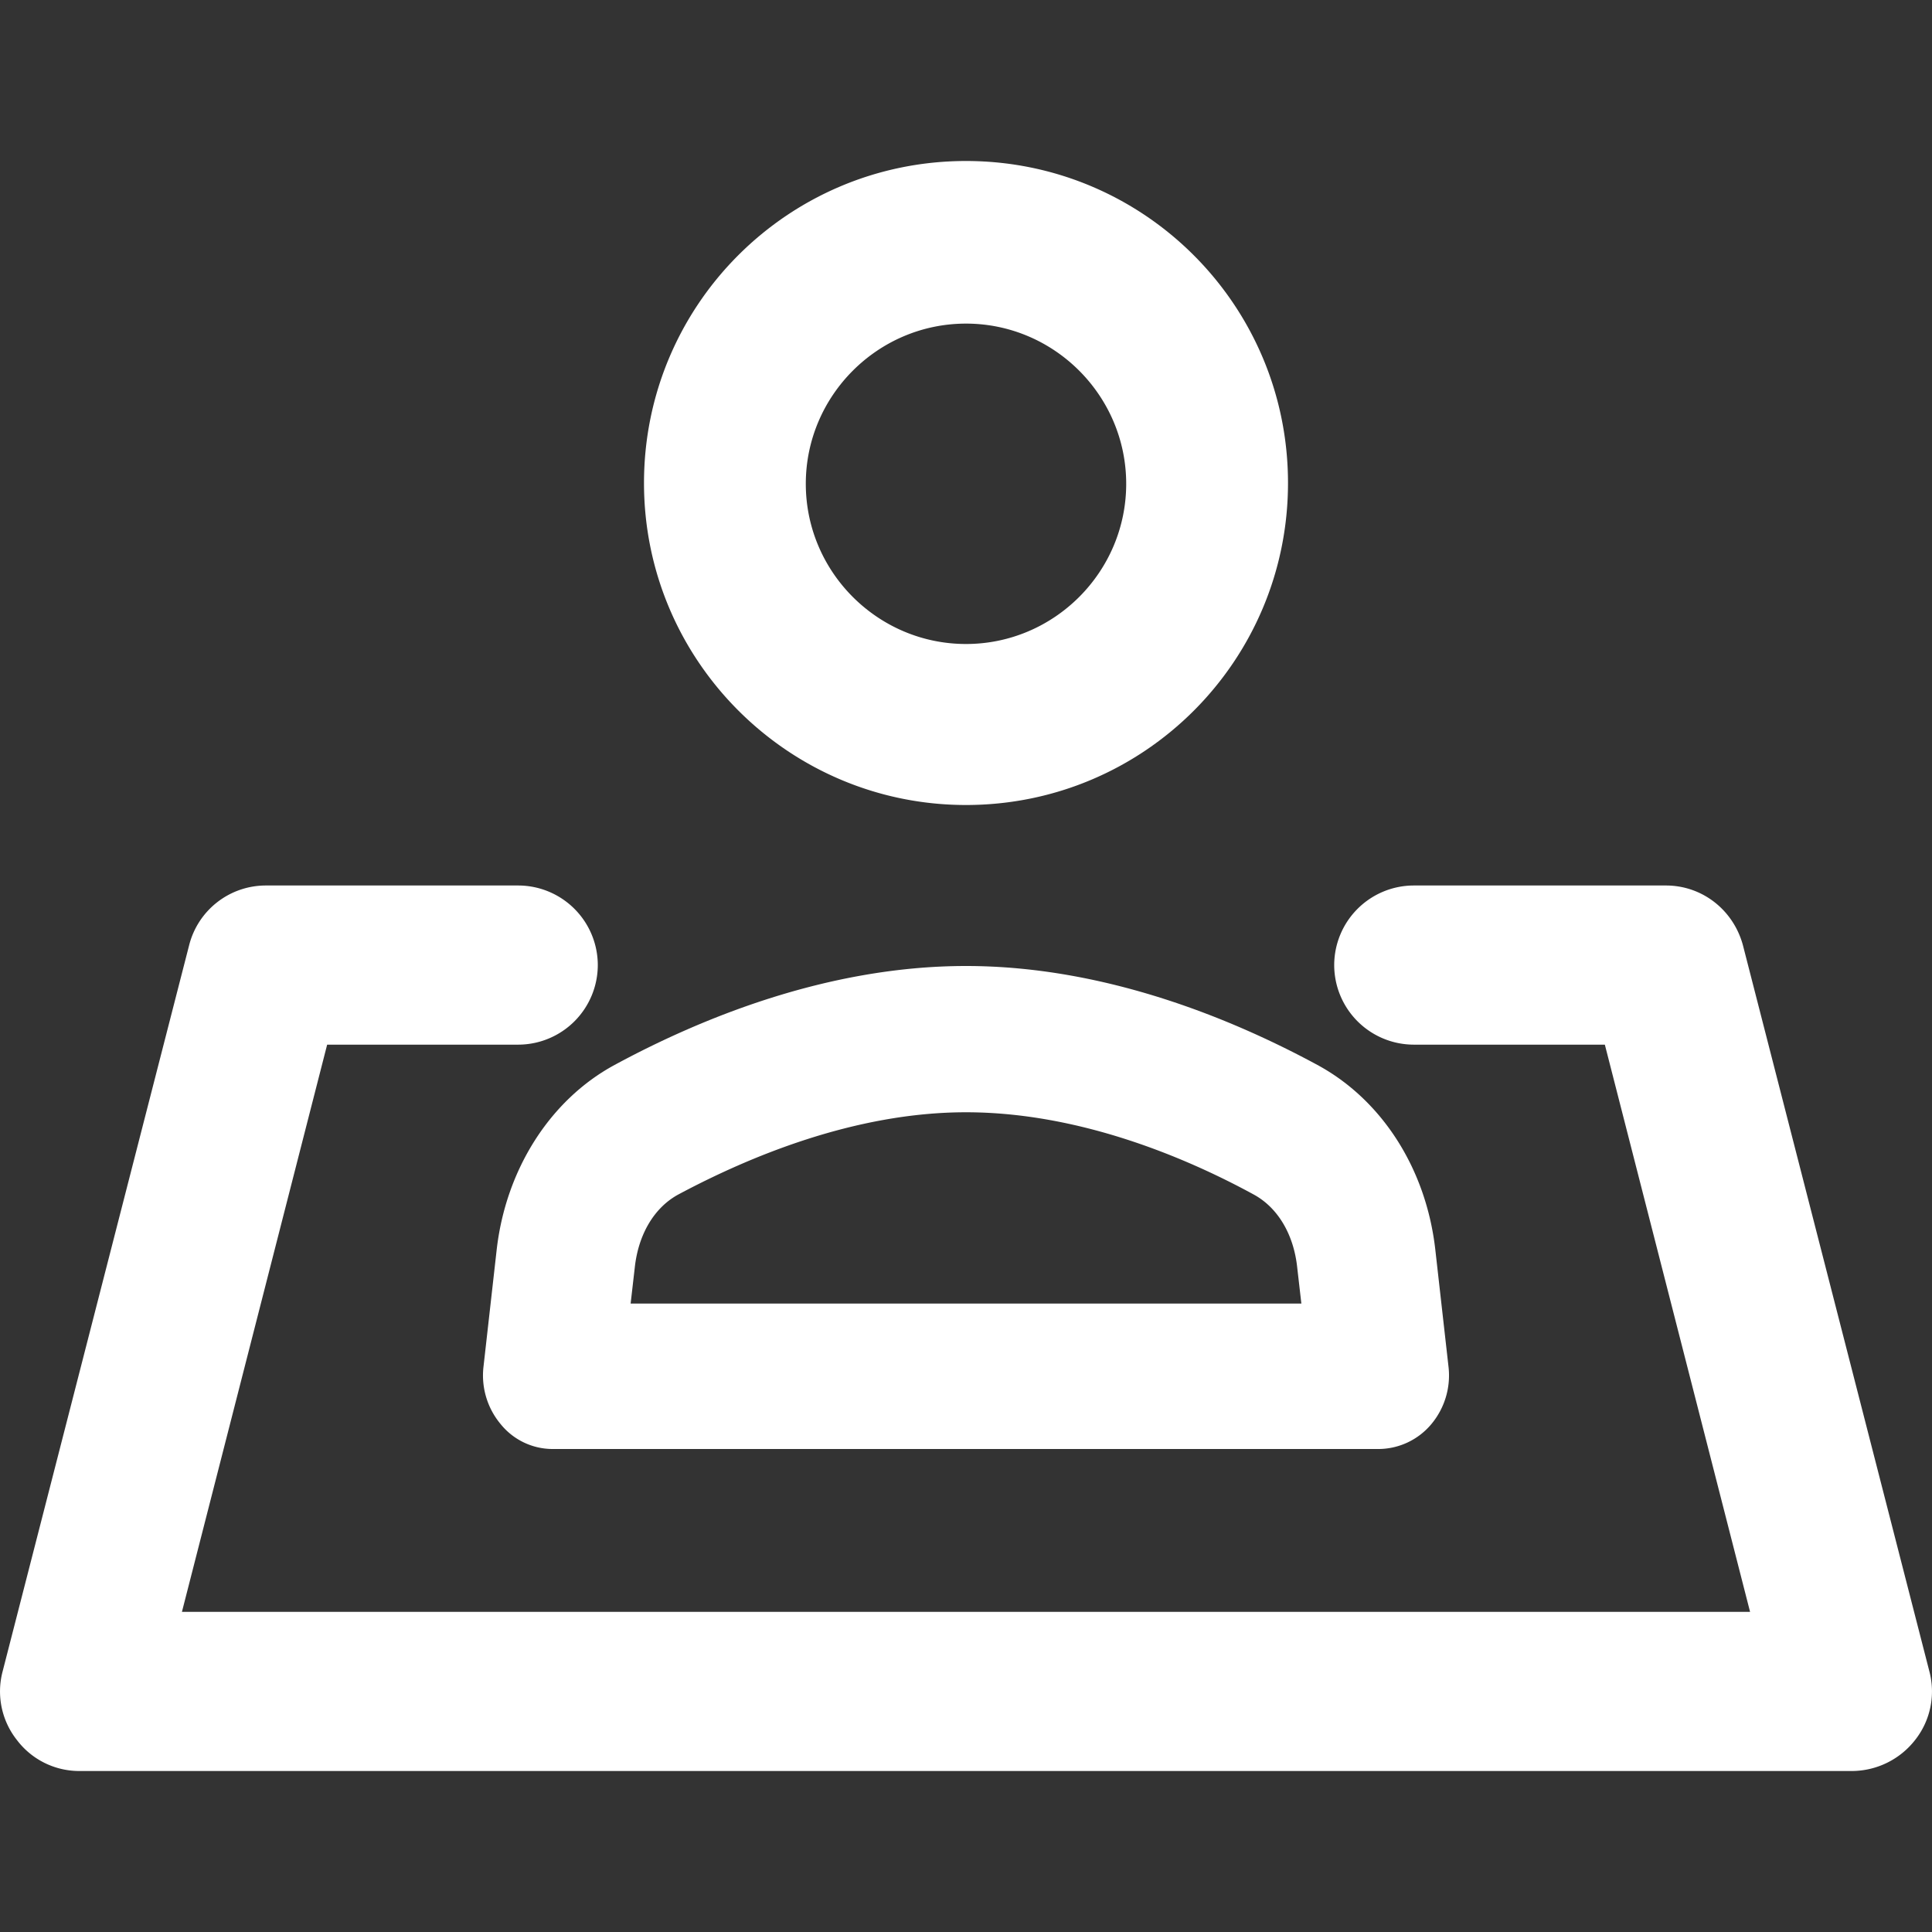
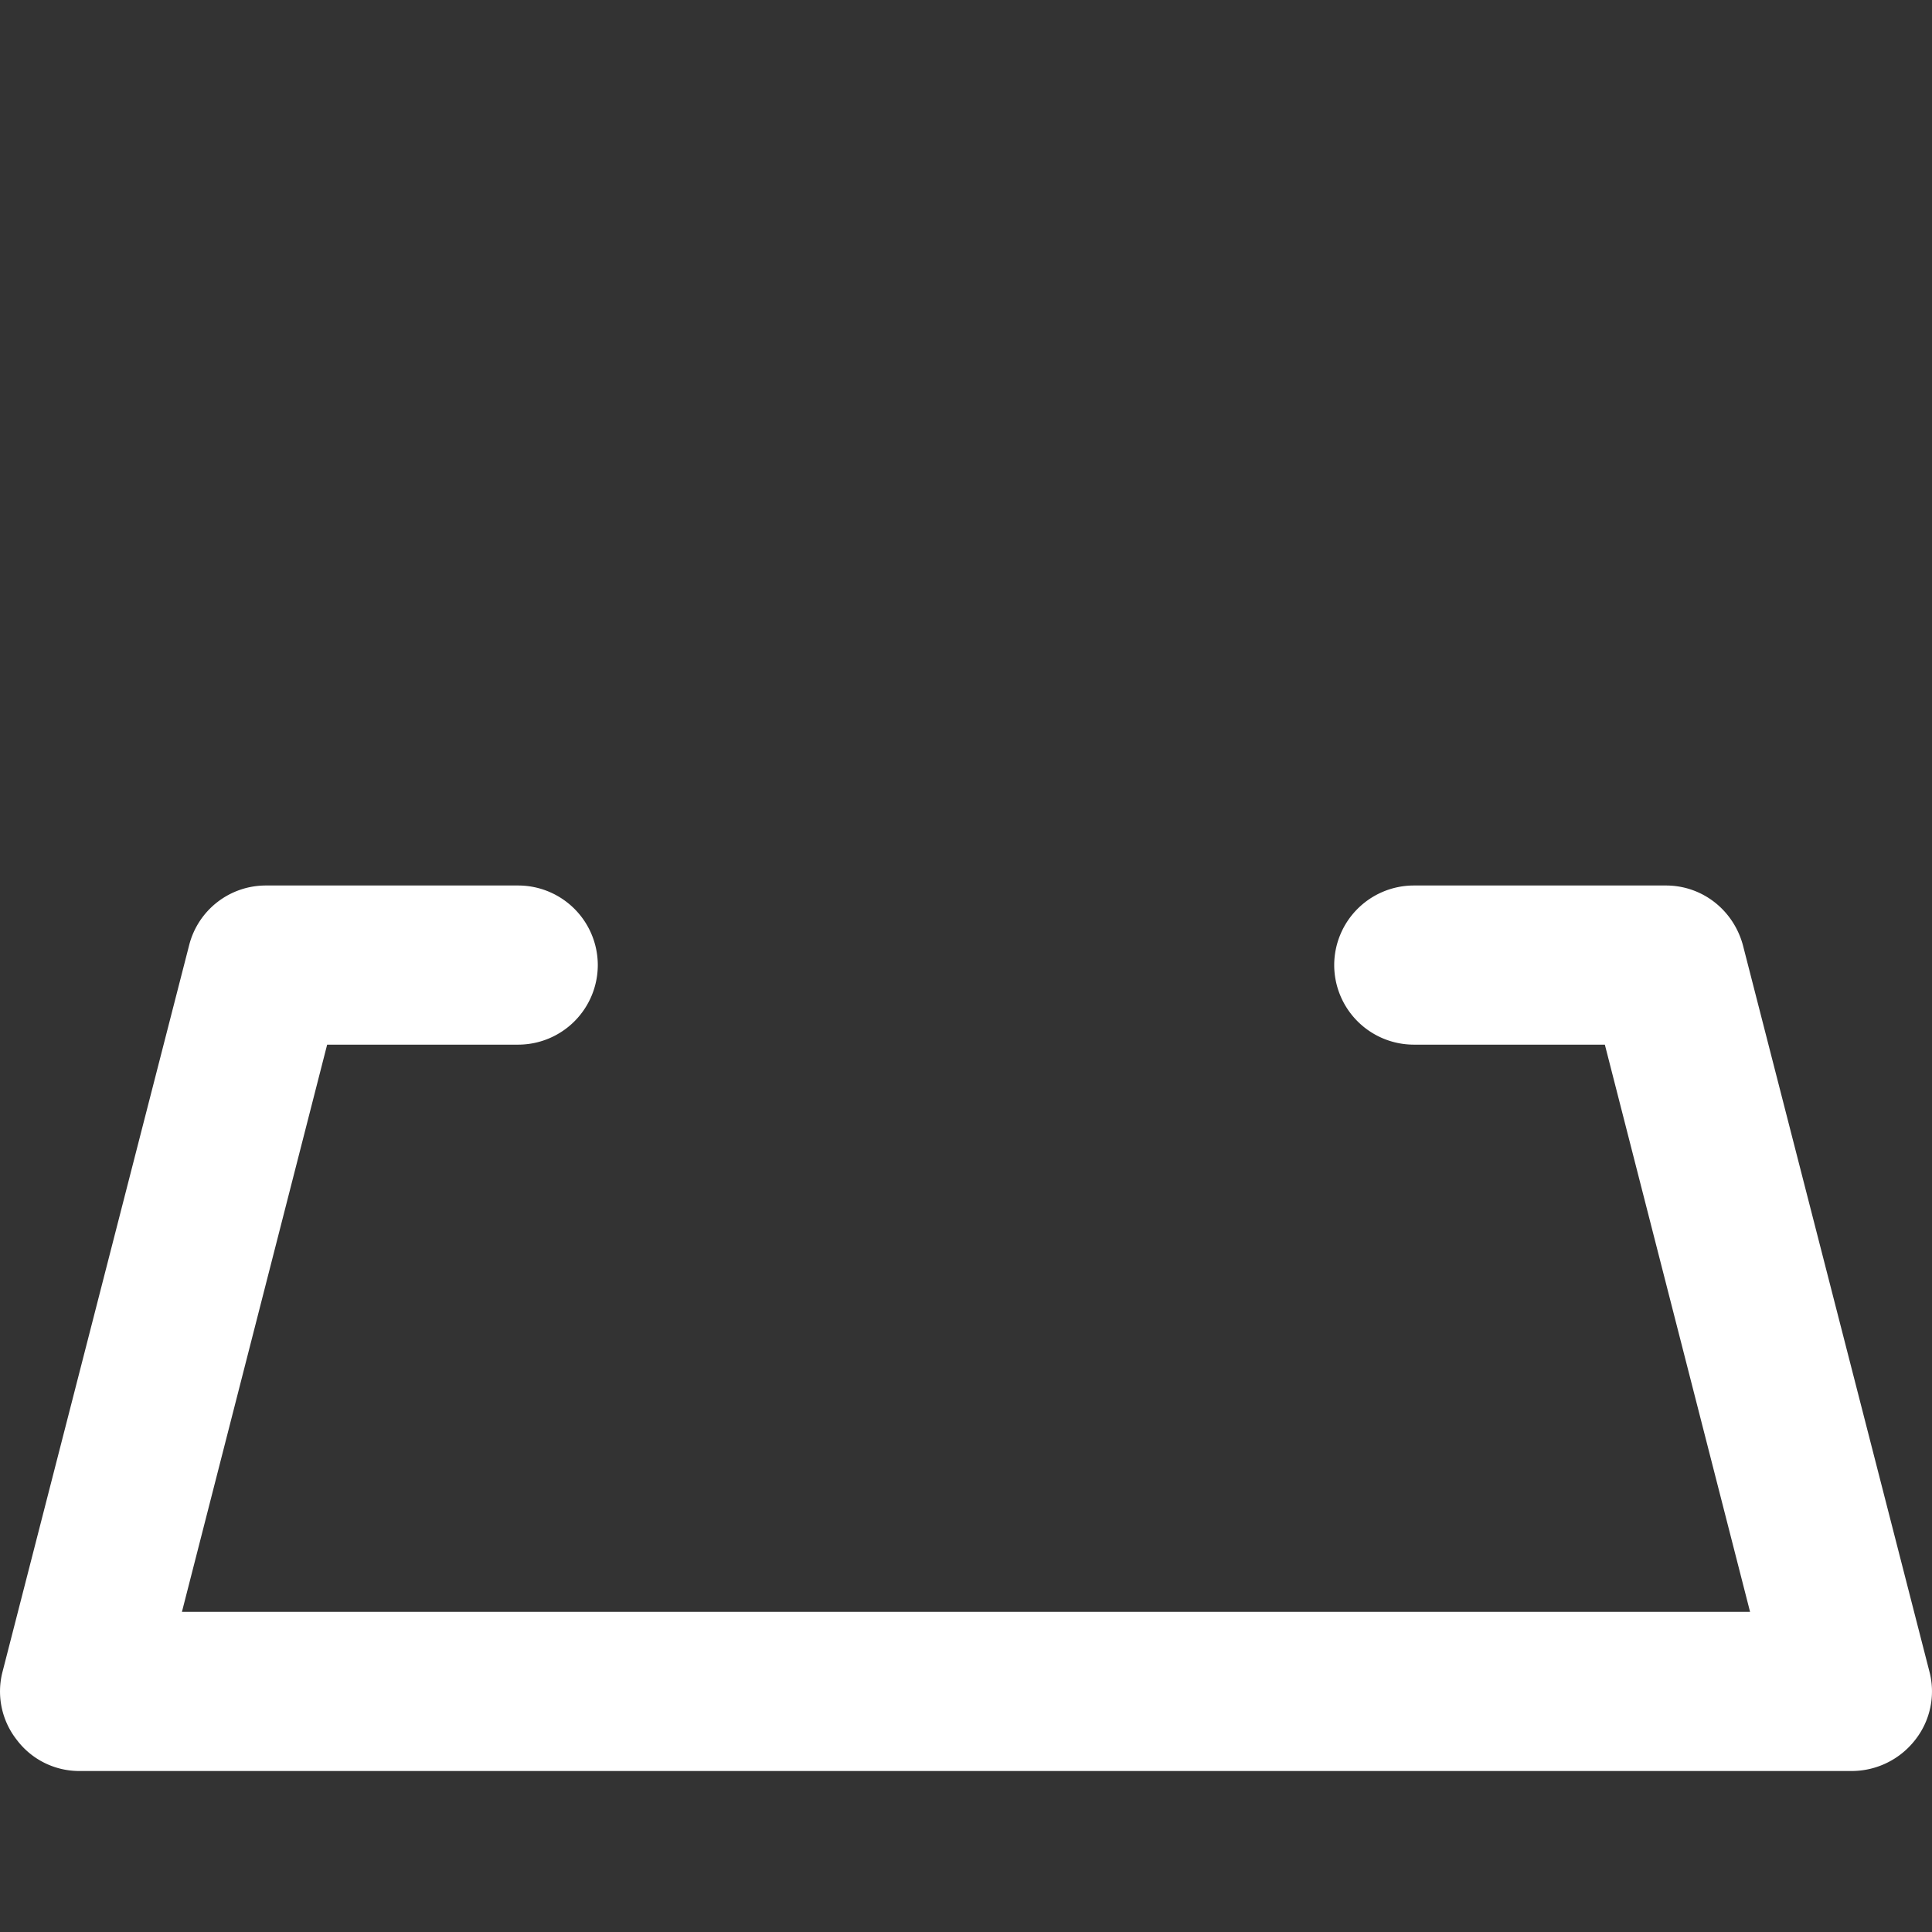
<svg xmlns="http://www.w3.org/2000/svg" width="24" height="24" fill="none">
  <rect width="100%" height="100%" fill="#333333" stroke="none" />
  <g clip-path="url(#clip0_1_2)" fill="#fff">
-     <path d="M17.133 18H6.867a.83.83 0 0 1-.646-.307.943.943 0 0 1-.216-.705l.164-1.455c.112-1.003.664-1.87 1.466-2.304C8.67 12.669 10.258 12 12 12s3.33.669 4.365 1.229c.802.434 1.354 1.292 1.466 2.304l.164 1.455a.943.943 0 0 1-.216.705.86.86 0 0 1-.646.307zm-9.3-1.807h8.333l-.051-.443c-.043-.416-.242-.75-.544-.913-.862-.47-2.182-1.02-3.571-1.02-1.389 0-2.709.56-3.571 1.02-.302.163-.5.497-.544.913l-.051.443zM12 10c-2.201 0-4-1.789-4-4 0-2.211 1.789-4 4-4 2.211 0 4 1.789 4 4 0 2.211-1.789 4-4 4zm0-5.98c-1.095 0-1.99.895-1.99 1.99C10.01 7.106 10.905 8 12 8s1.99-.894 1.99-1.99c0-1.095-.895-1.99-1.99-1.99z" />
    <path d="M23.012 22H.988a.97.97 0 0 1-.778-.385.973.973 0 0 1-.178-.85L2.35 11.74A.983.983 0 0 1 3.305 11H6.44a.99.99 0 0 1 .986.988.99.99 0 0 1-.986.989H4.064L2.26 20.023h19.48l-1.804-7.046H17.56a.99.99 0 0 1-.986-.989.99.99 0 0 1 .986-.988h3.135c.453 0 .838.306.956.741l2.317 9.024a.973.973 0 0 1-.178.85 1 1 0 0 1-.778.385z" />
  </g>
  <defs>
    <clipPath id="clip0_1_2">
      <path fill="#fff" transform="translate(0 2)" d="M0 0H24V20H0z" />
    </clipPath>
  </defs>
</svg>